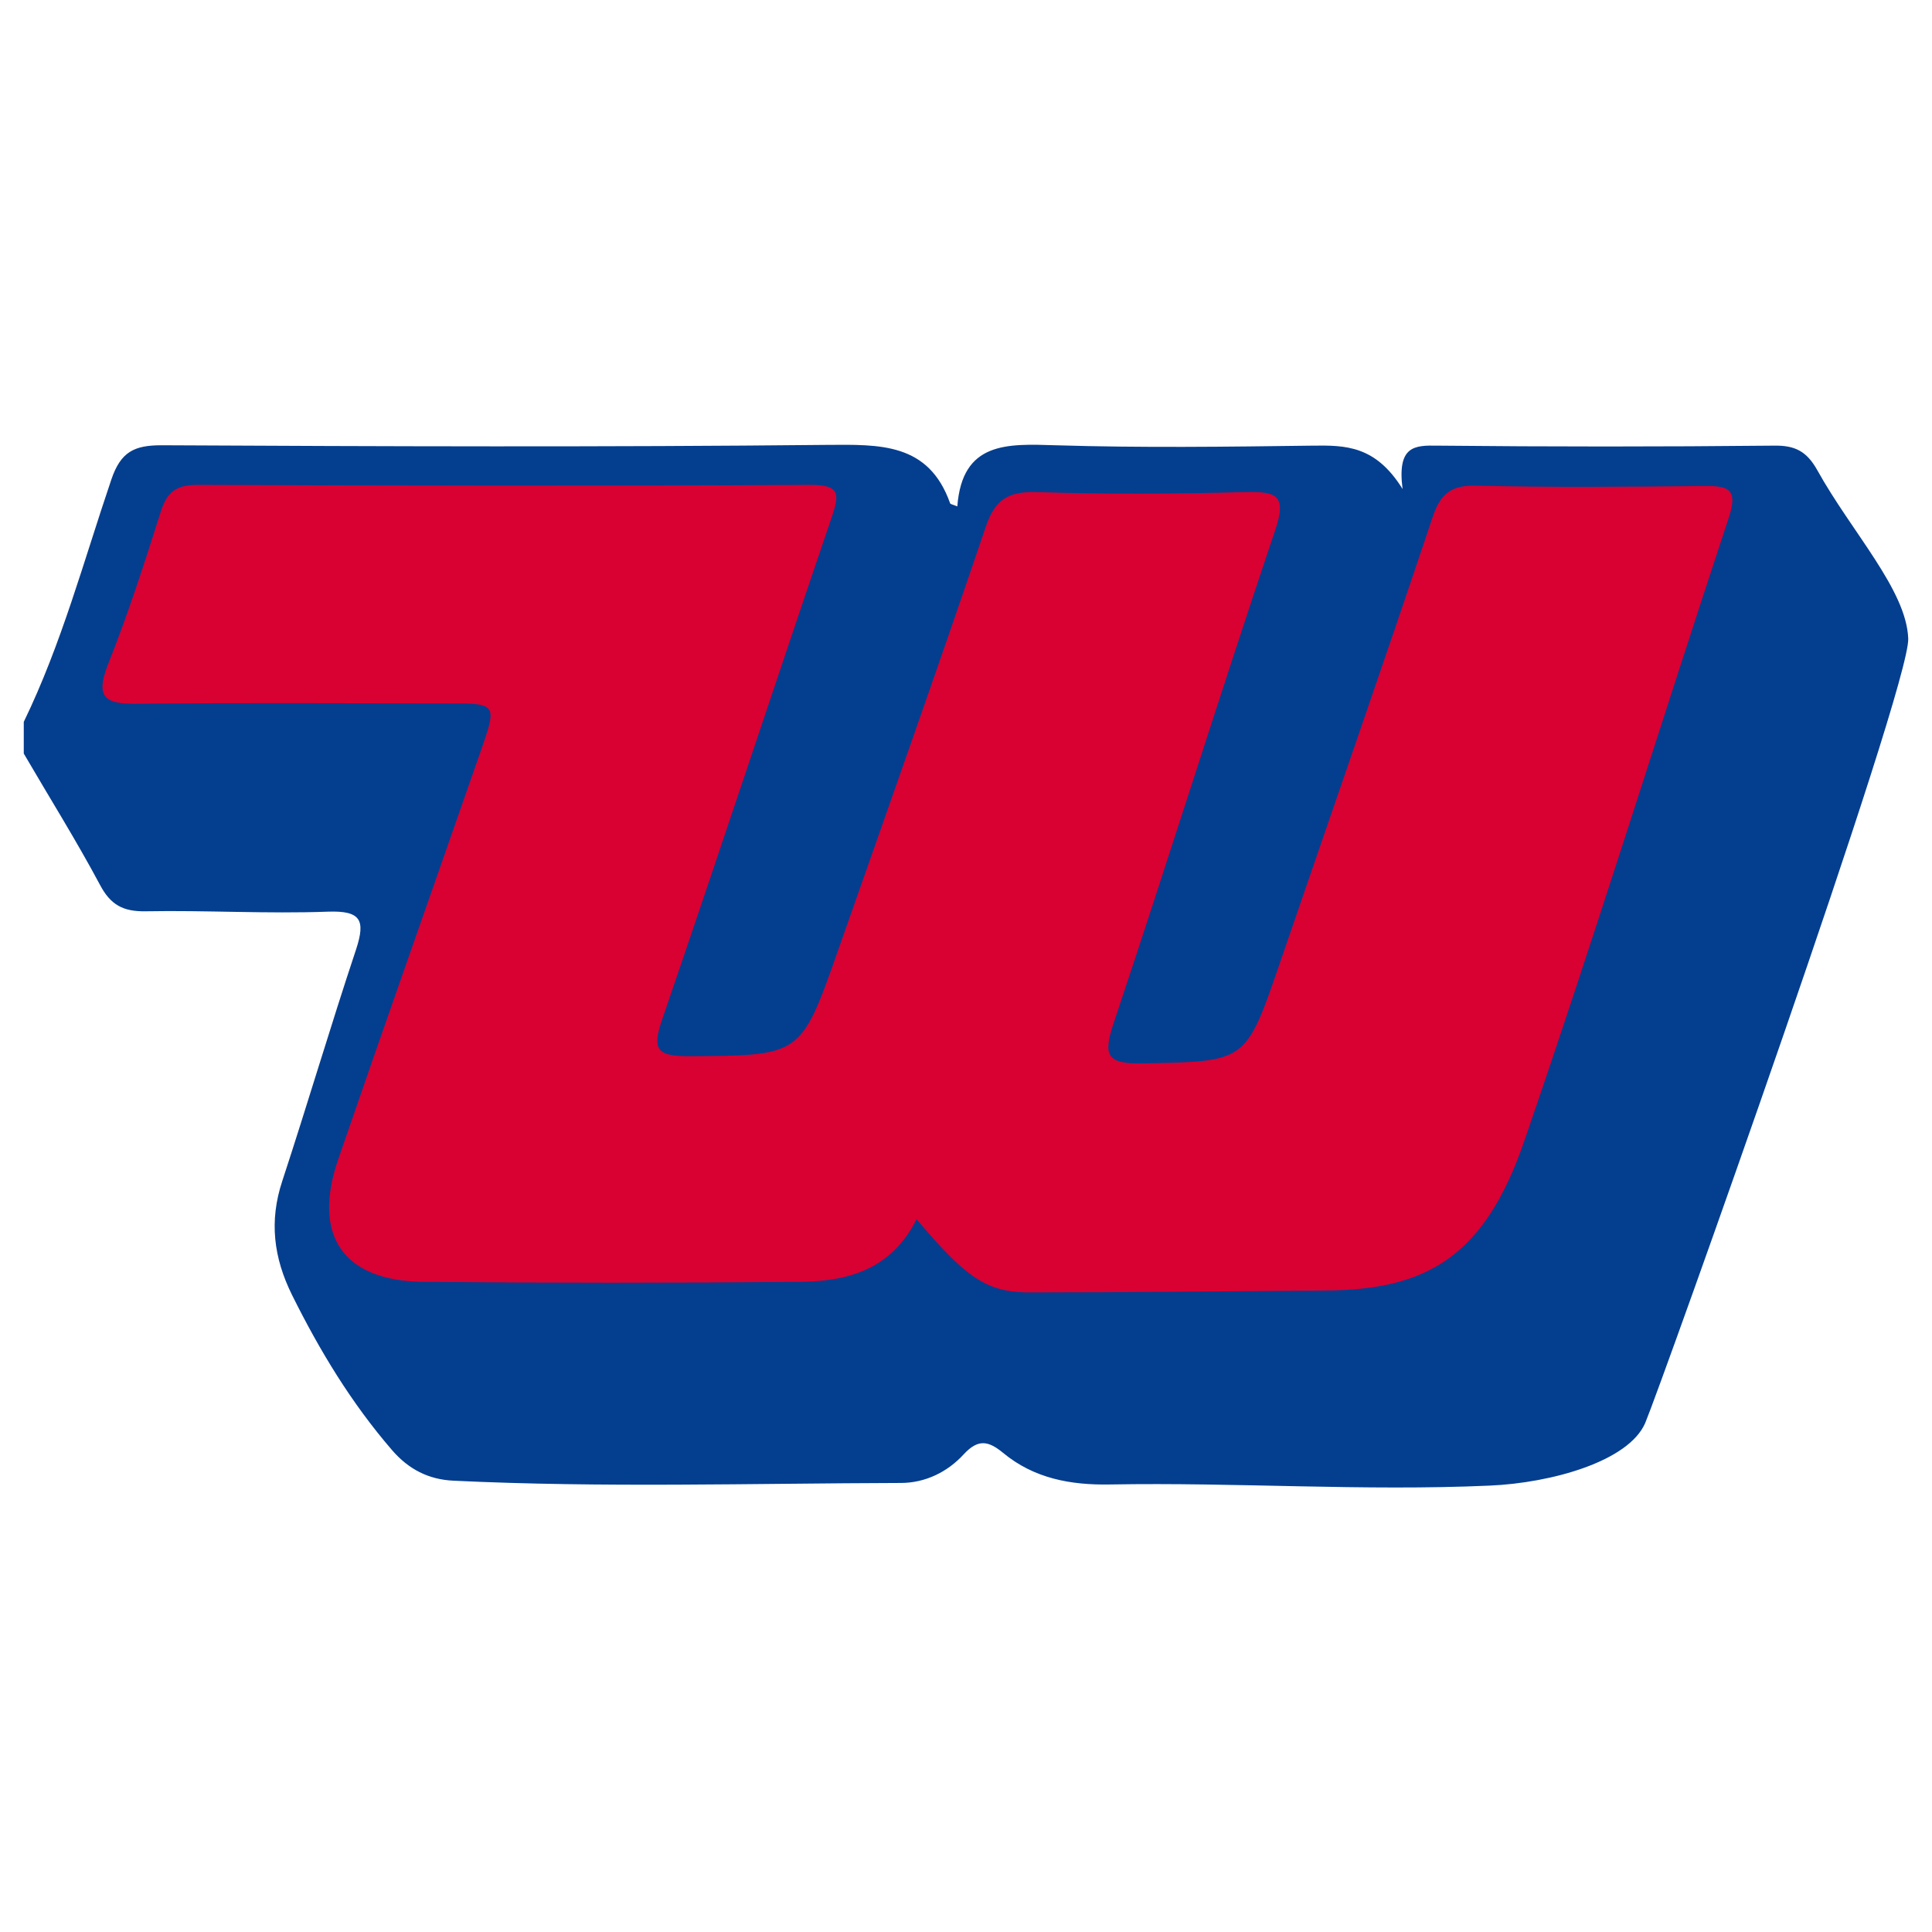
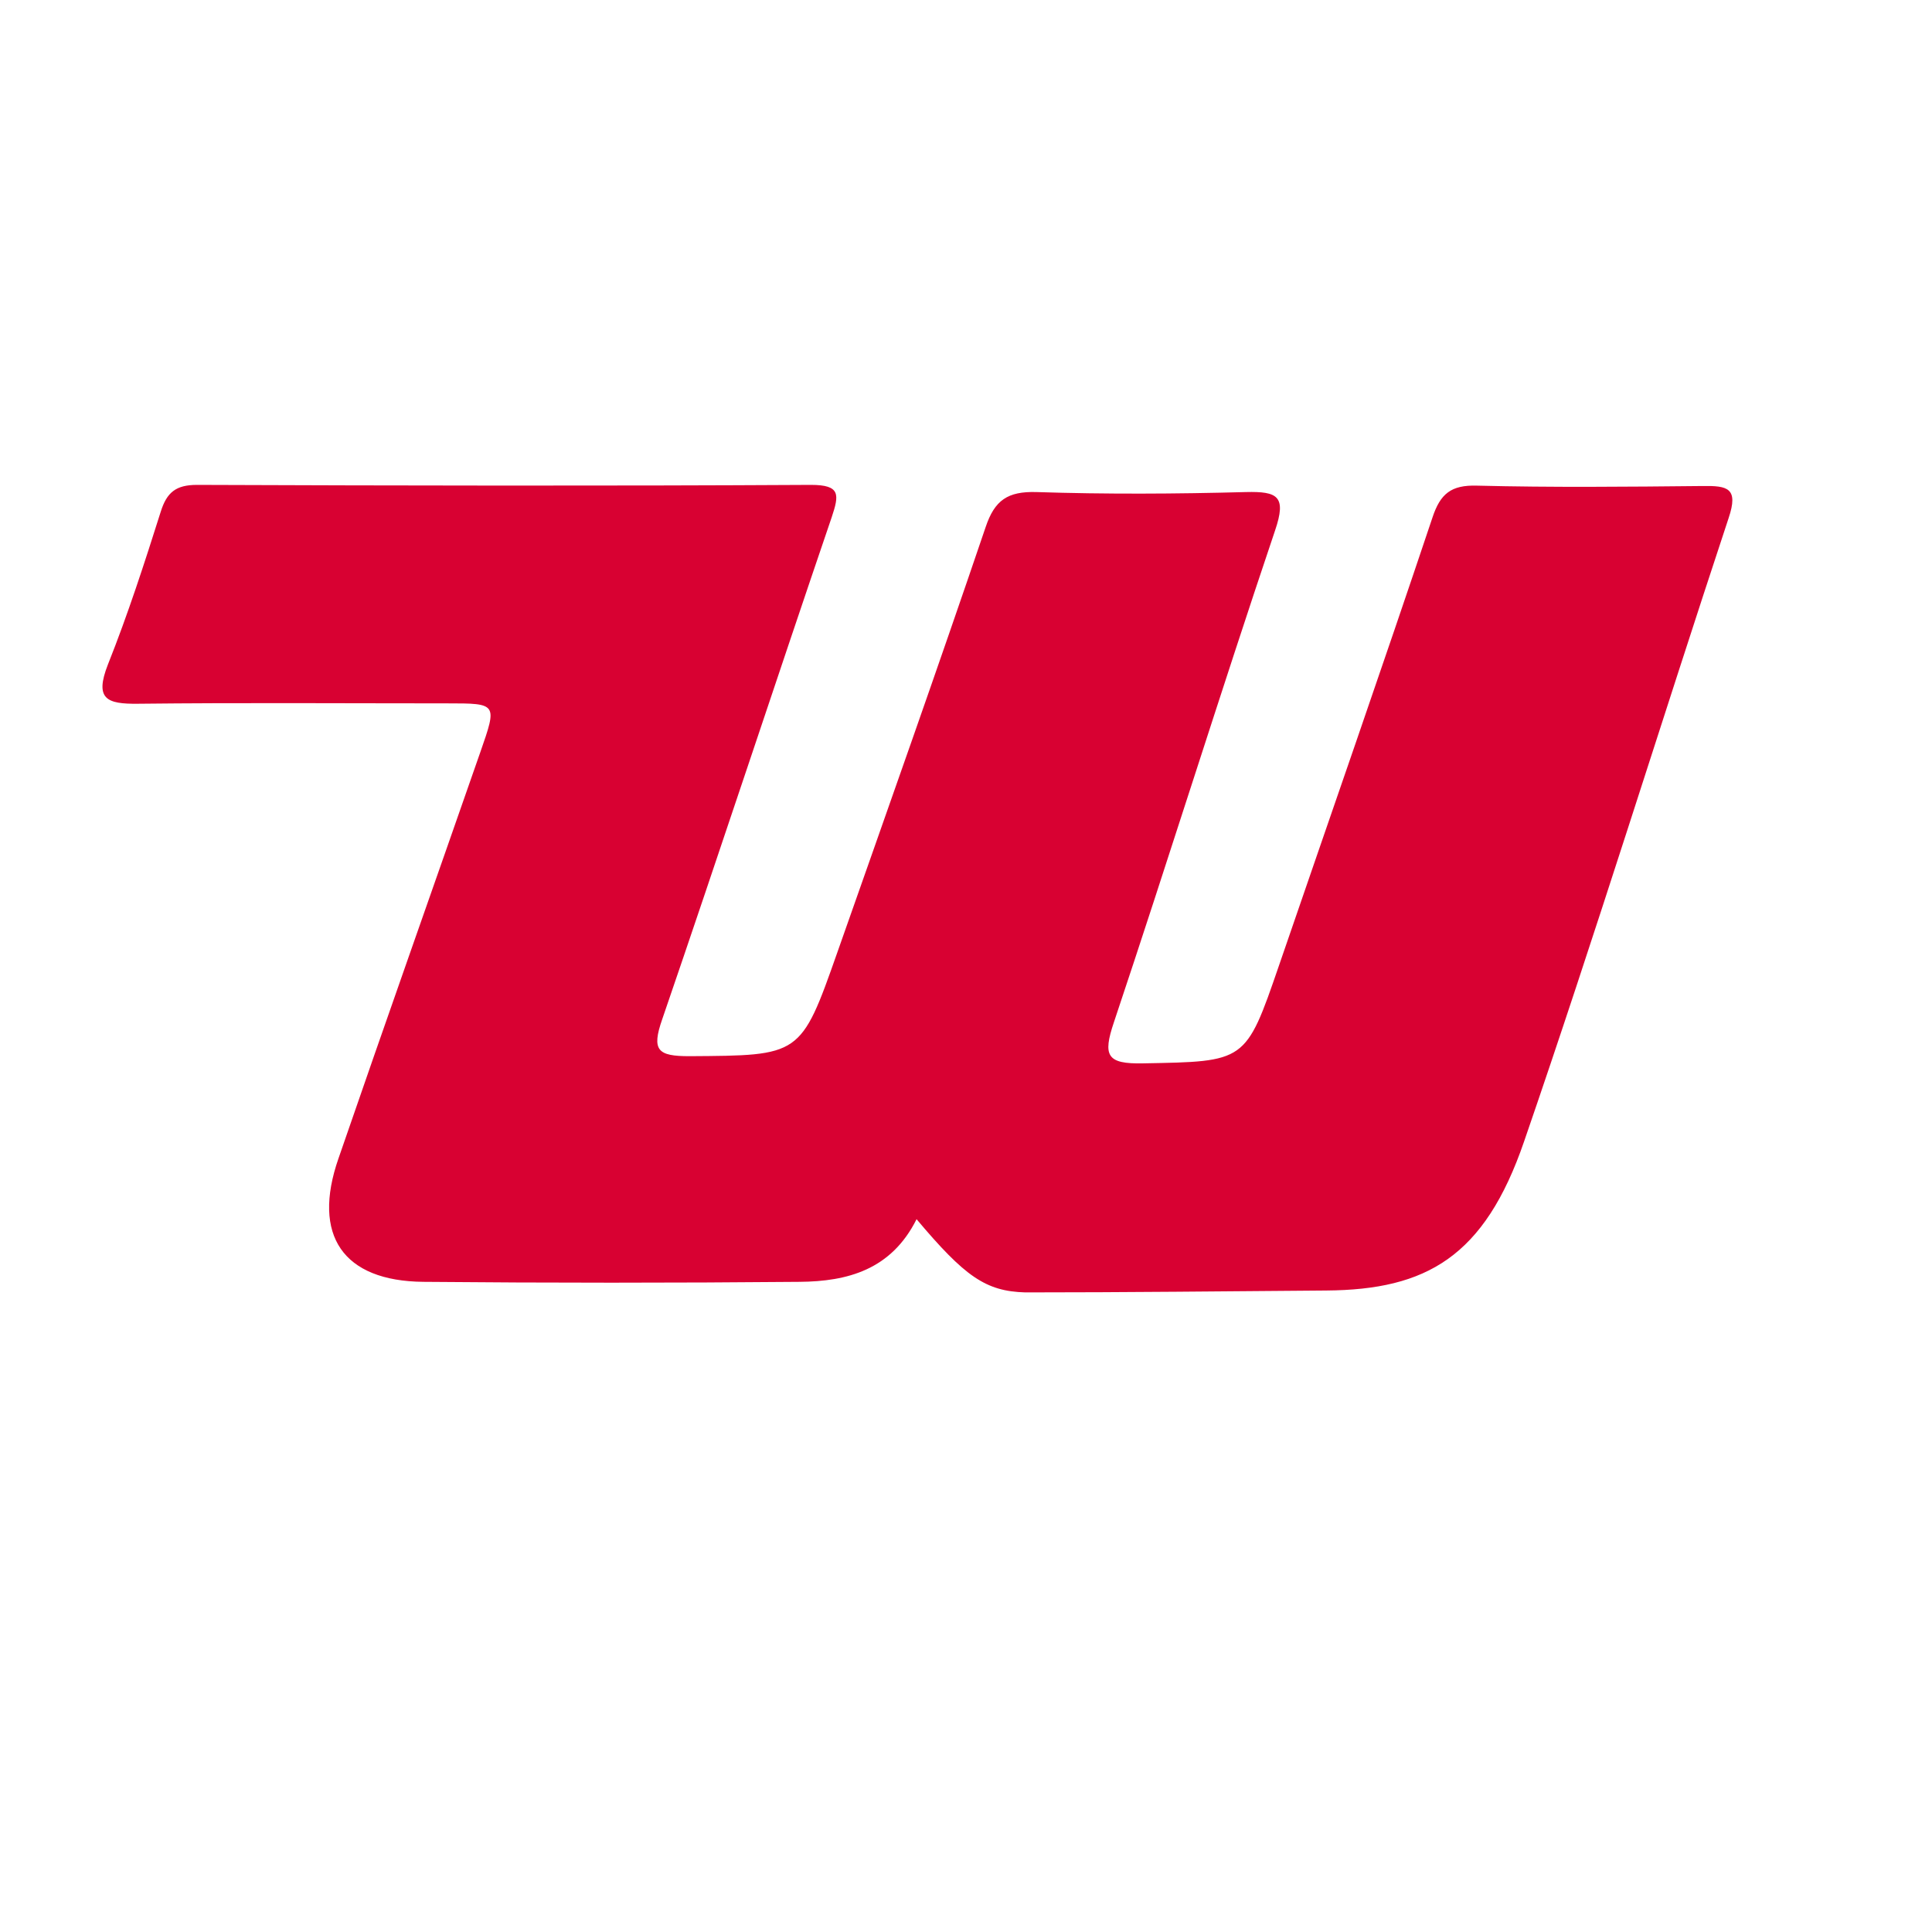
<svg xmlns="http://www.w3.org/2000/svg" version="1.1" id="Ebene_1" x="0px" y="0px" width="512px" height="512px" viewBox="0 0 512 512" xml:space="preserve">
  <g>
    <g>
-       <path fill="#043E8F" d="M436,377.1c-4.4,10.2-24.9,15.9-41.2,16.6c-33.6,1.5-67-0.9-100.6-0.3c-10.5,0.2-20.2-1.6-28.4-8.4    c-3.9-3.2-6.6-3.7-10.4,0.4c-4.3,4.7-10.2,7.6-16.7,7.6c-39.5,0.1-79,1.3-118.5-0.6c-6.6-0.3-11.9-3-16.3-8.1    c-10.8-12.5-19.2-26.4-26.5-41.1c-4.9-9.9-6.1-19.6-2.6-30.2c6.7-20.4,12.8-41.1,19.6-61.5c2.5-7.7,1.2-10.2-7.5-9.9    c-16.1,0.6-32.2-0.4-48.3-0.1c-6,0.1-9.3-1.7-12.1-7c-6.3-11.8-13.5-23.3-20.2-34.8c0-2.8,0-5.6,0-8.4    c10-20.6,15.9-42.7,23.2-64.2c2.5-7.4,6.1-9.1,13.3-9.1c58.8,0.3,117.6,0.5,176.3-0.1c14.1-0.1,27-0.6,32.7,15.5    c0.1,0.2,0.6,0.3,1.9,0.8c1.3-17.2,13.2-16.6,26-16.2c22.7,0.7,45.5,0.4,68.2,0.1c8.6-0.1,16.6-0.1,23.8,11.5    c-1.5-11.5,3.2-11.6,9.2-11.5c29.7,0.3,59.5,0.3,89.2,0c5.6-0.1,8.7,1.5,11.5,6.5c9.1,16.4,23.6,31.7,24.1,44.6    C506.3,182,440.3,366.9,436,377.1z" />
-     </g>
+       </g>
    <path fill="#D80132" d="M242.9,323.1c-6.7,13.4-18.3,16.5-31,16.6c-33.2,0.3-66.5,0.3-99.7,0c-21.3-0.2-29.6-12.3-22.5-32.7   c12.4-36,25.1-71.8,37.6-107.7c4.5-12.9,4.5-12.9-8.8-12.9c-27.3,0-54.6-0.2-81.9,0.1c-8.3,0.1-11.6-1.2-8-10.4   c5.3-13.3,9.7-26.9,14-40.5c1.6-5.1,4-7.1,9.6-7.1c54.2,0.2,108.5,0.3,162.7,0c7.9,0,7.5,2.6,5.5,8.6   c-15.1,44.3-29.7,88.7-44.9,133c-2.9,8.3-1.2,9.8,7.2,9.8c29.4-0.2,29.5,0.1,39.2-27.5c13.2-37.5,26.5-75,39.3-112.7   c2.4-7.2,5.9-9.5,13.4-9.3c18.5,0.6,37.1,0.5,55.6,0c8.4-0.2,10.8,1.1,7.7,10.2c-14.6,43.3-28.2,87-42.7,130.3   c-3,8.9-1.9,11.1,7.7,10.9c27.2-0.5,27.2-0.2,36-25.8c13.6-39.6,27.4-79.1,40.7-118.8c2.1-6.4,5-8.7,11.8-8.5   c19.9,0.5,39.9,0.3,59.8,0.1c6.6-0.1,9.6,0.5,6.9,8.5c-18.2,55-35.3,110.4-54.2,165.2c-10.5,30.6-25.9,39.3-52.4,39.5   c-26.6,0.2-53.2,0.5-79.8,0.5C261.2,342.2,255.7,338.3,242.9,323.1z" />
  </g>
</svg>